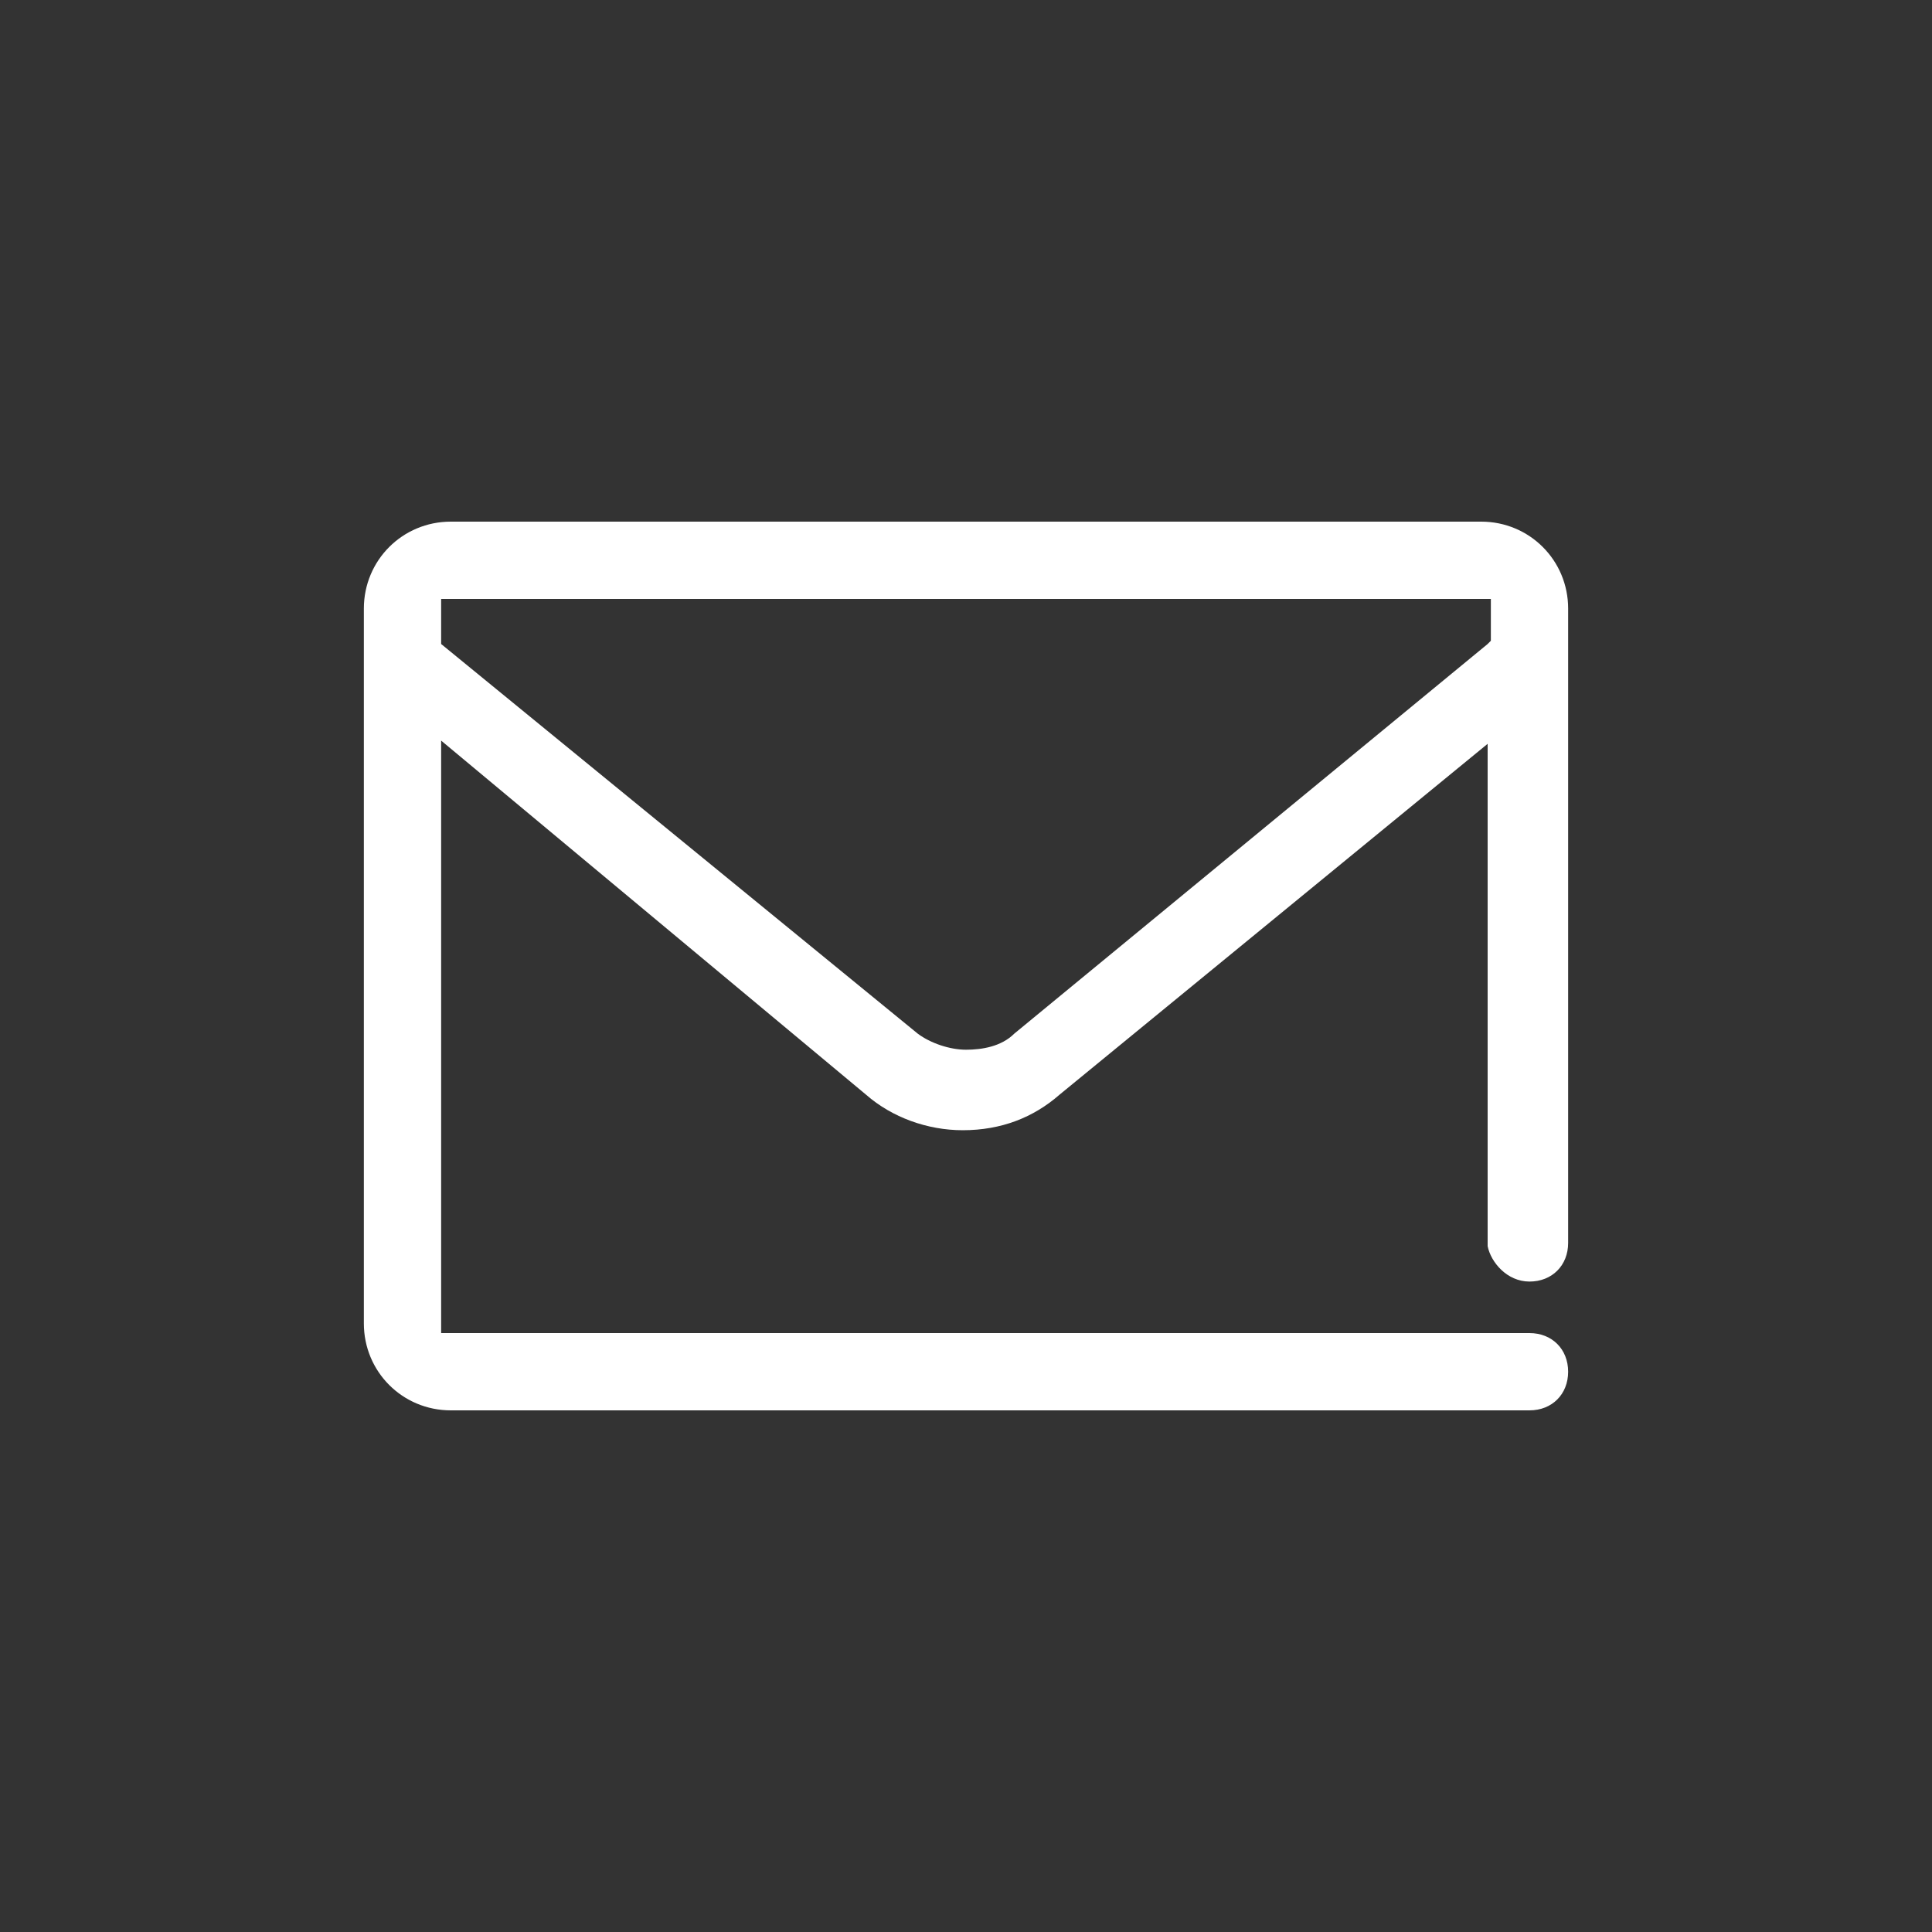
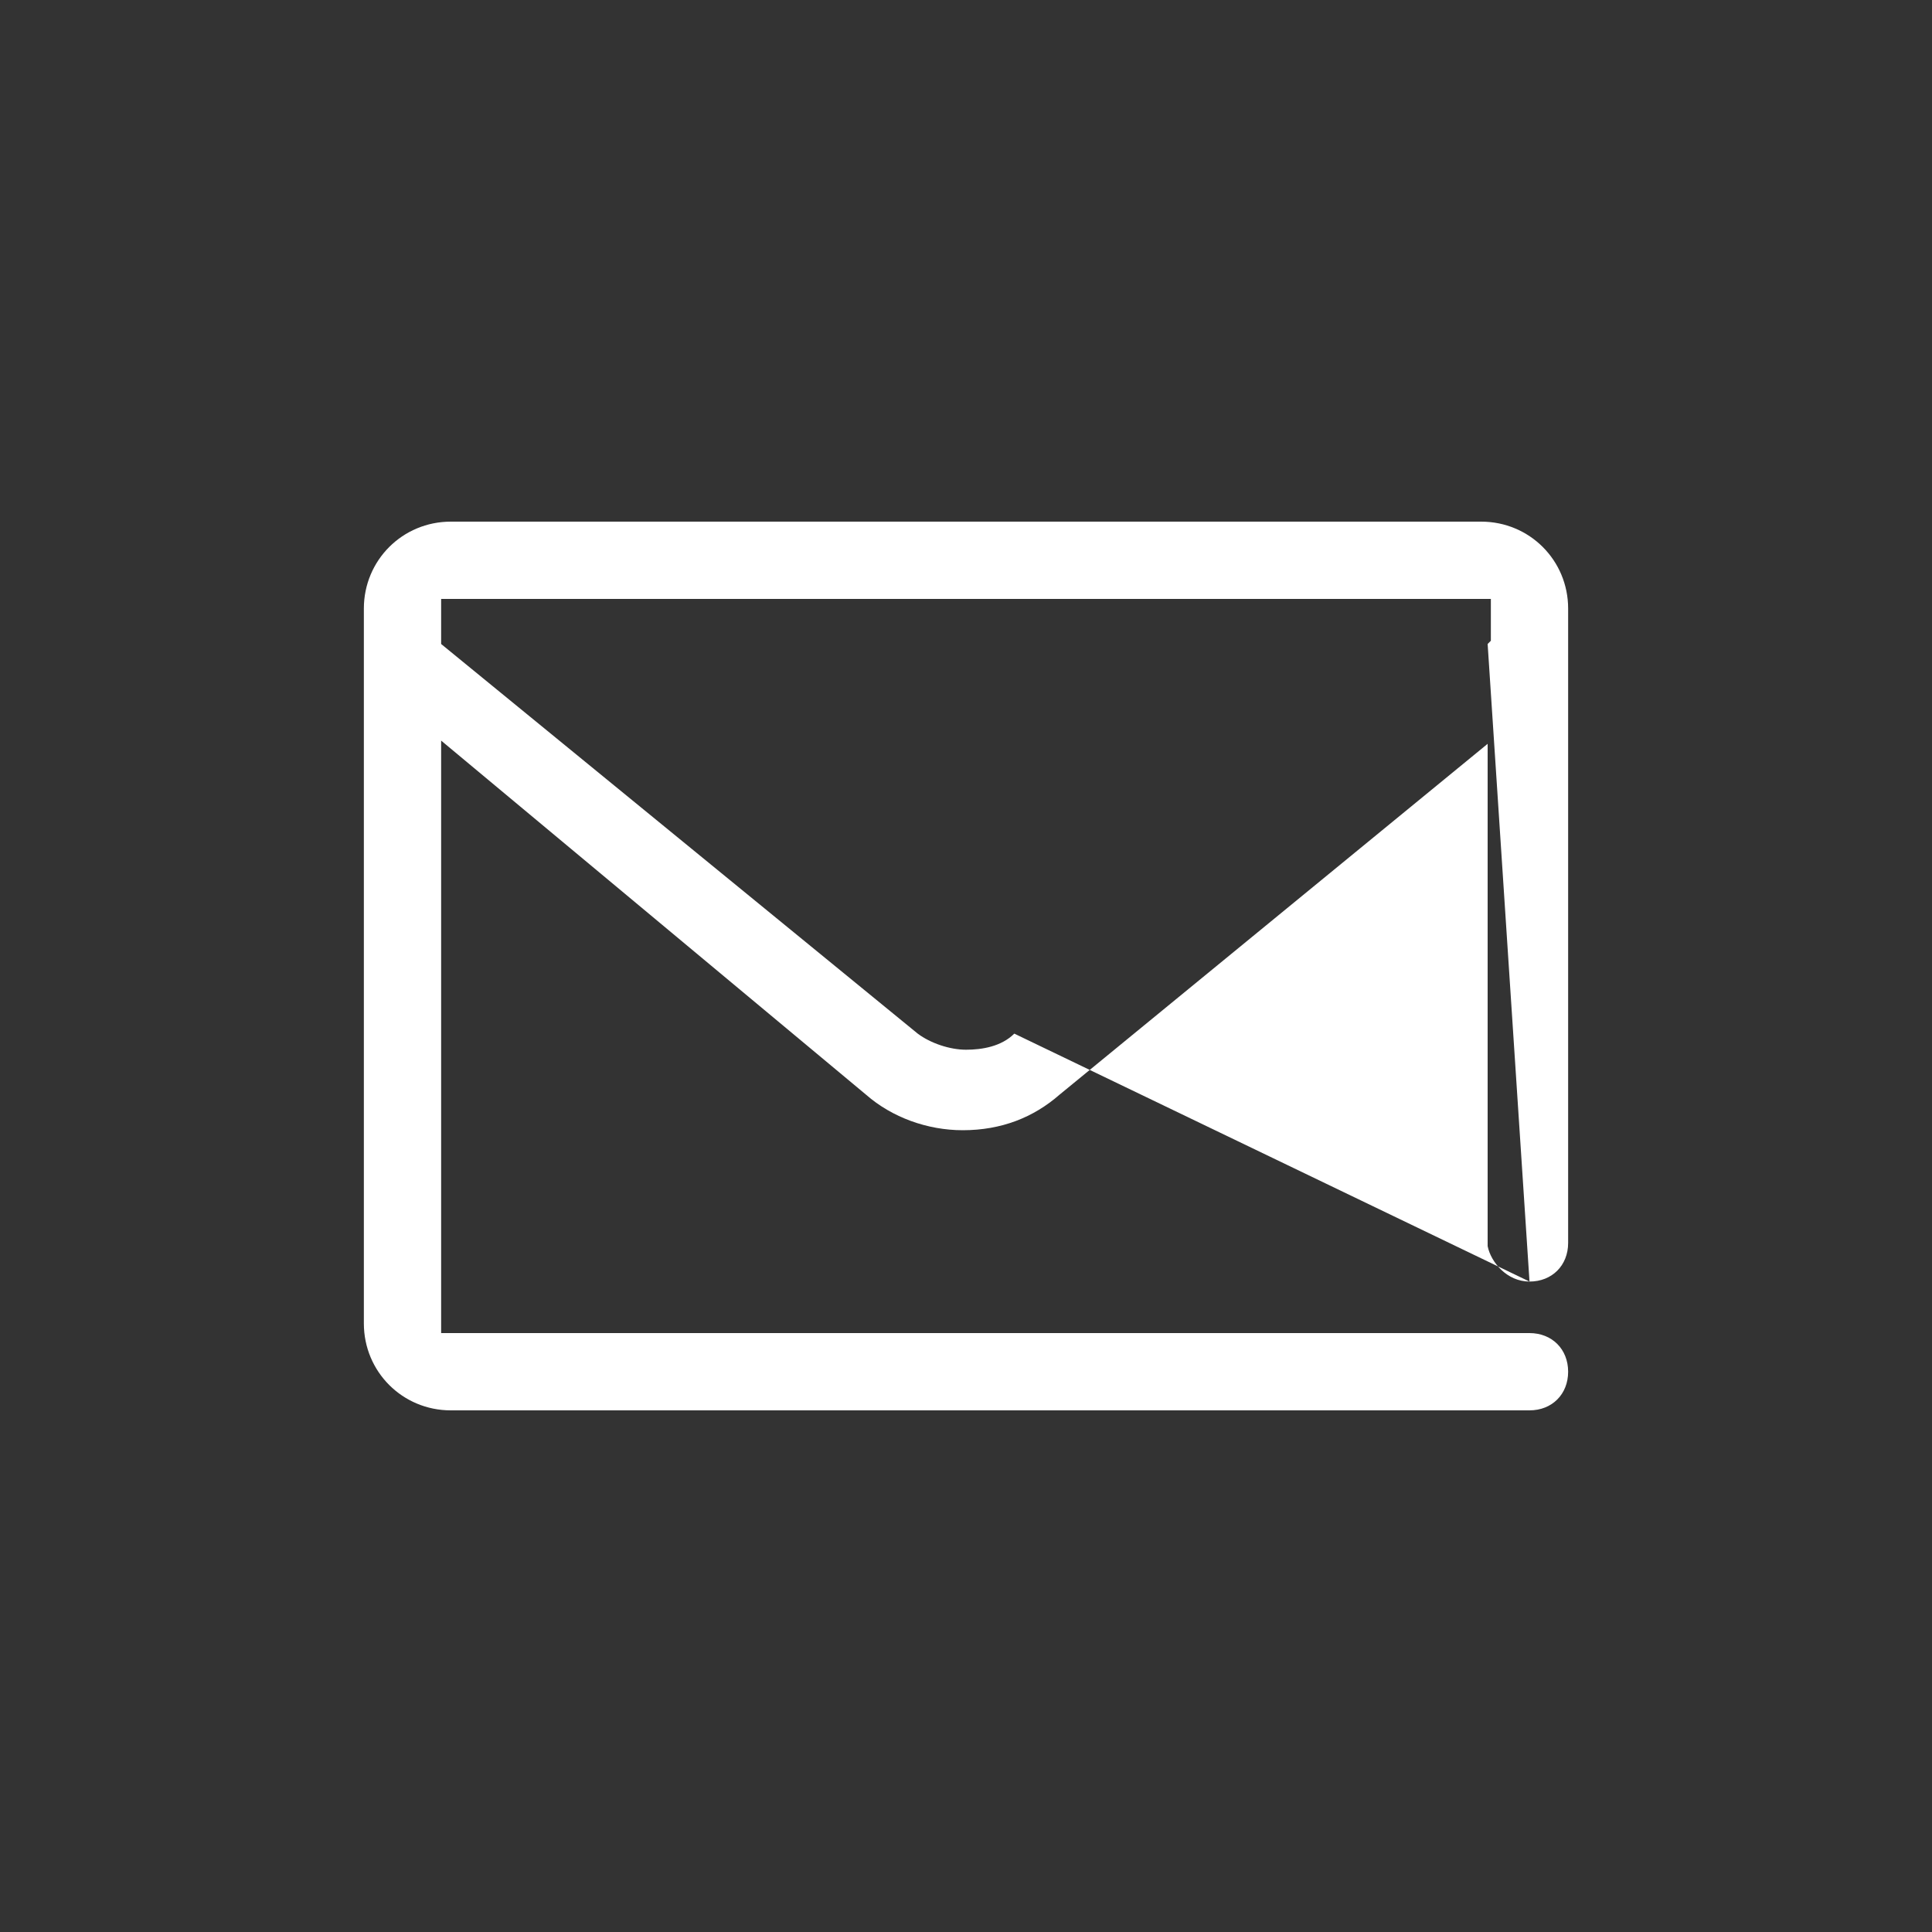
<svg xmlns="http://www.w3.org/2000/svg" version="1.1" id="Ebene_1" x="0px" y="0px" width="60px" height="60px" viewBox="0 0 60 60" xml:space="preserve">
  <rect x="0" y="0" width="60" height="60" fill="#333333" stroke="none" />
  <g>
-     <path fill="#FFFFFF" d="M47.5,39.8c0.7,0,1.2-0.5,1.2-1.2V18.9c0-1.5-1.2-2.7-2.7-2.7H14c-1.5,0-2.7,1.2-2.7,2.7v22.2   c0,1.5,1.2,2.7,2.7,2.7h33.5c0.7,0,1.2-0.5,1.2-1.2c0-0.7-0.5-1.2-1.2-1.2H13.7V23L26.9,34c0.8,0.7,1.9,1.1,3,1.1   c1.2,0,2.2-0.4,3-1.1l13.3-10.9v15.6C46.3,39.2,46.8,39.8,47.5,39.8z M46.2,20L31.5,32.1c-0.4,0.4-1,0.5-1.5,0.5   c-0.5,0-1.1-0.2-1.5-0.5L13.7,20v-1.4h32.6v1.3L46.2,20z" />
+     <path fill="#FFFFFF" d="M47.5,39.8c0.7,0,1.2-0.5,1.2-1.2V18.9c0-1.5-1.2-2.7-2.7-2.7H14c-1.5,0-2.7,1.2-2.7,2.7v22.2   c0,1.5,1.2,2.7,2.7,2.7h33.5c0.7,0,1.2-0.5,1.2-1.2c0-0.7-0.5-1.2-1.2-1.2H13.7V23L26.9,34c0.8,0.7,1.9,1.1,3,1.1   c1.2,0,2.2-0.4,3-1.1l13.3-10.9v15.6C46.3,39.2,46.8,39.8,47.5,39.8z L31.5,32.1c-0.4,0.4-1,0.5-1.5,0.5   c-0.5,0-1.1-0.2-1.5-0.5L13.7,20v-1.4h32.6v1.3L46.2,20z" />
  </g>
</svg>